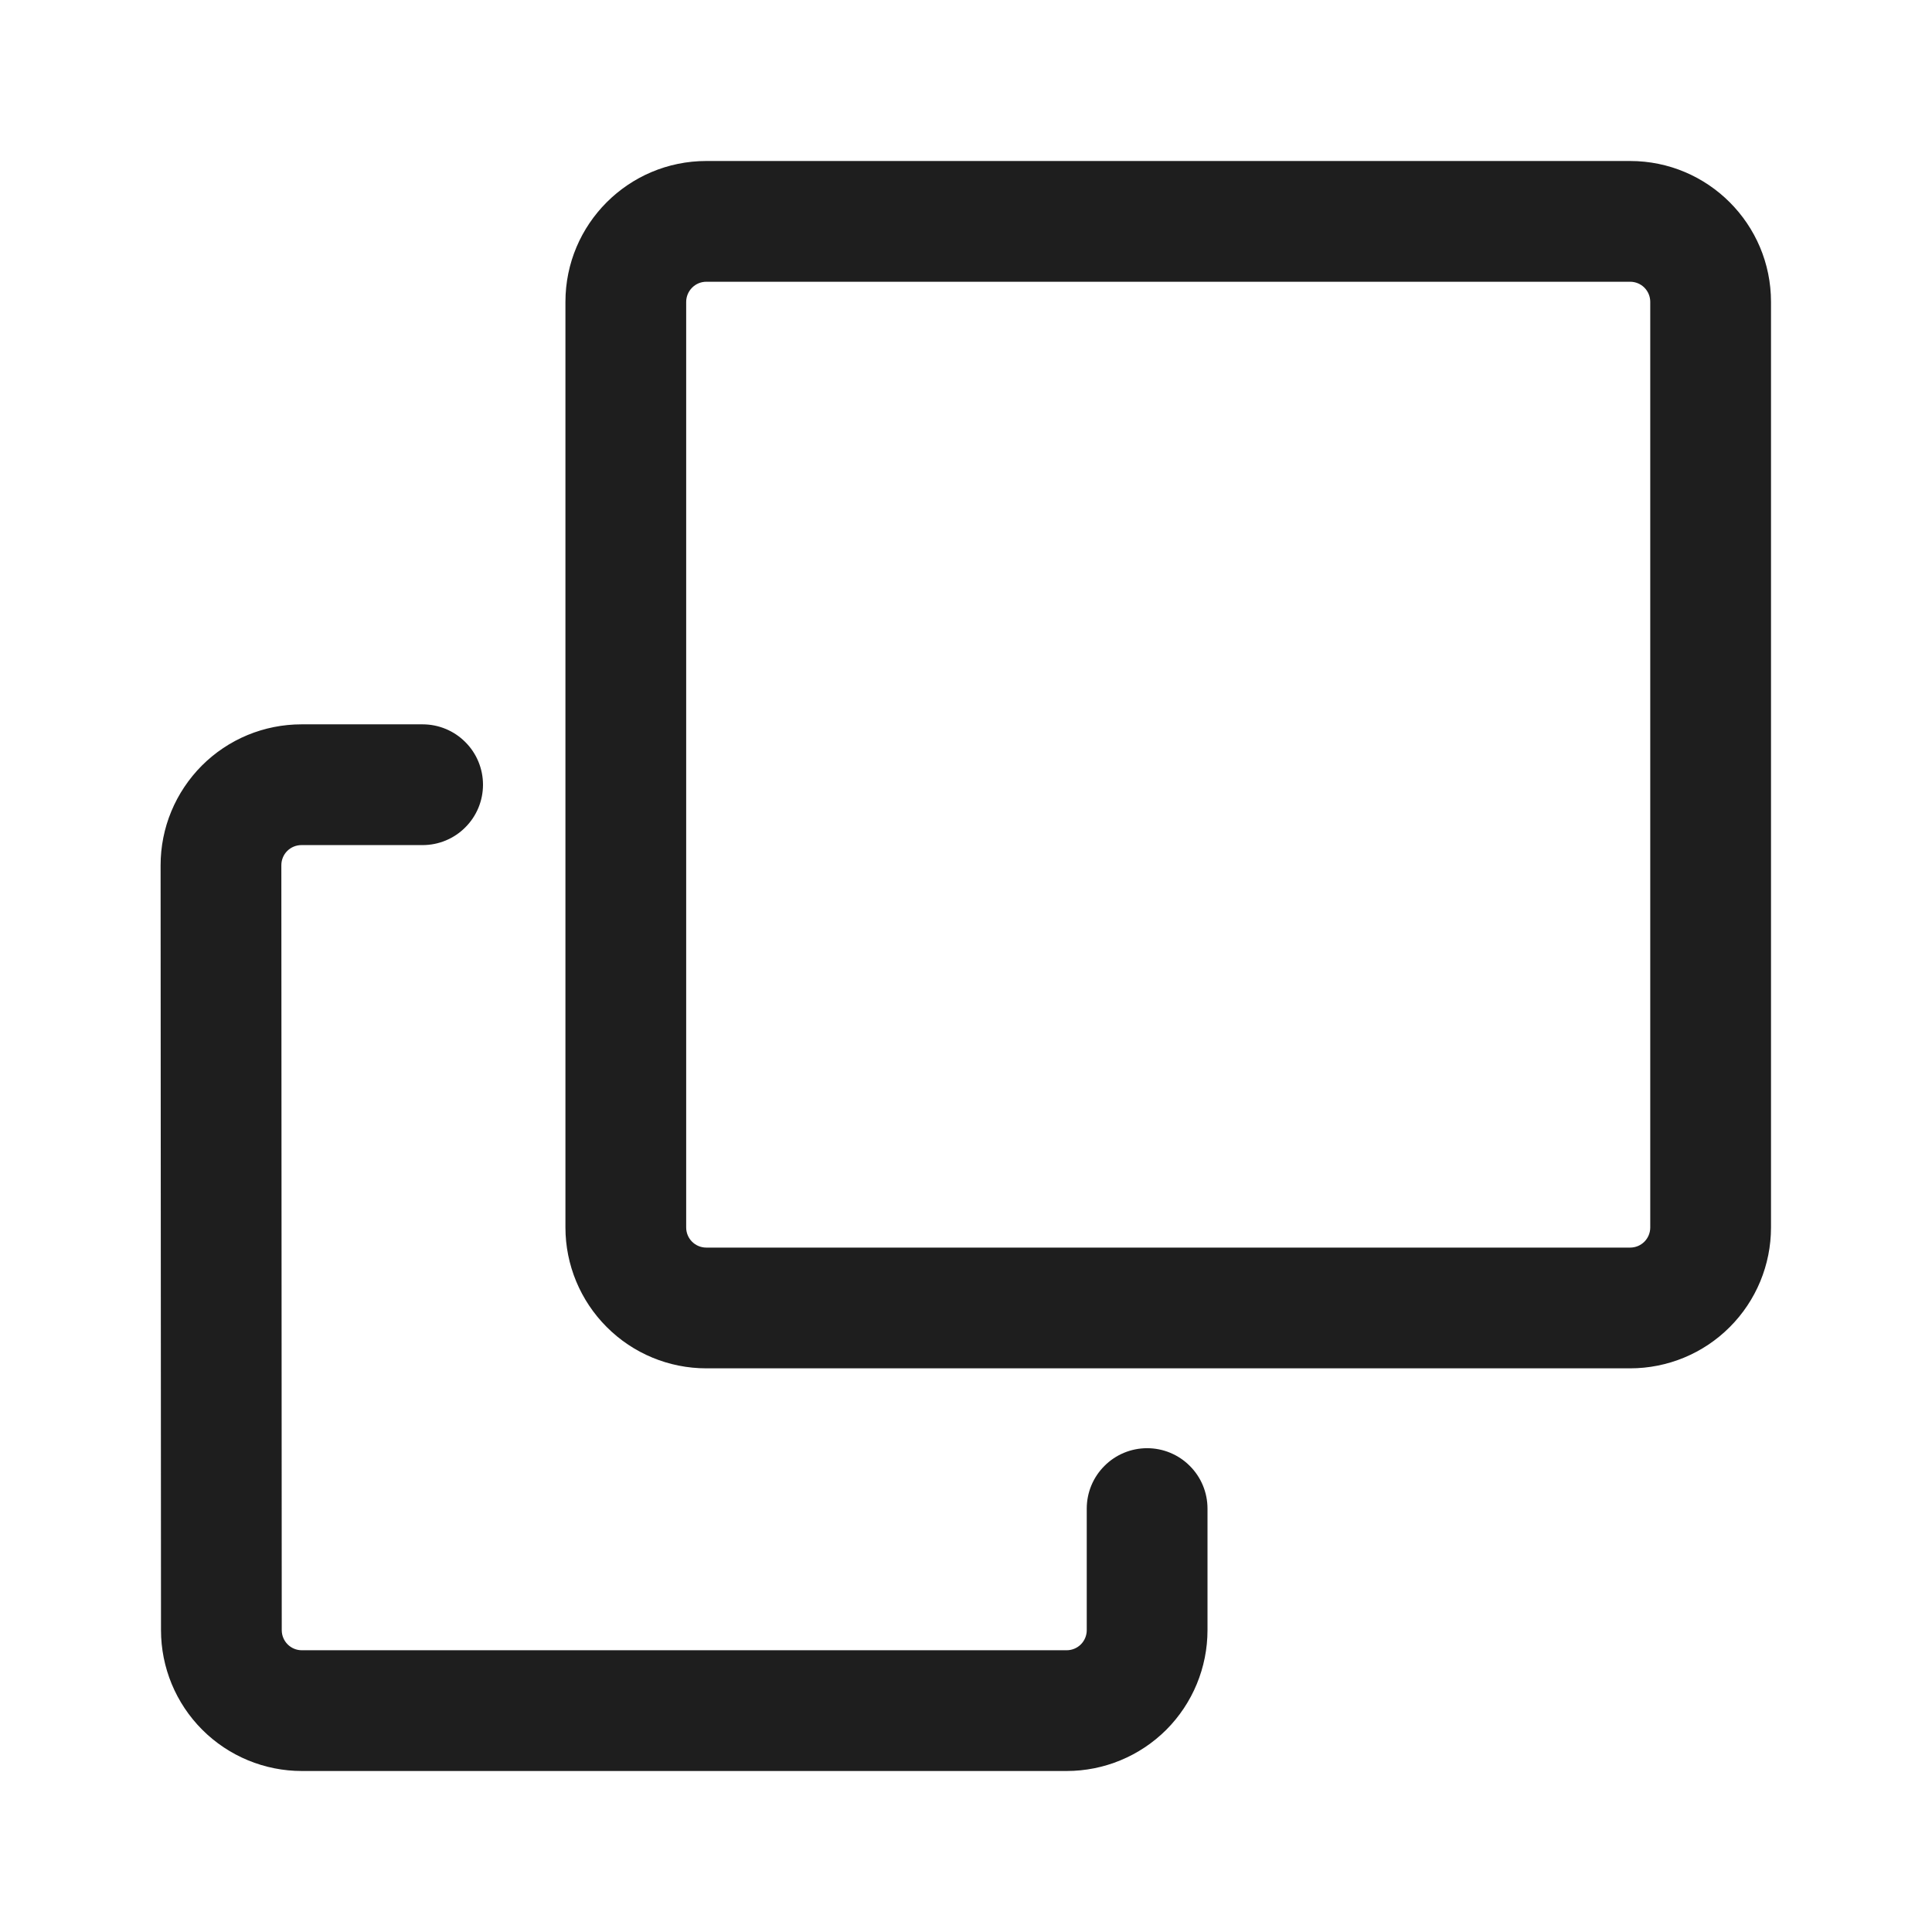
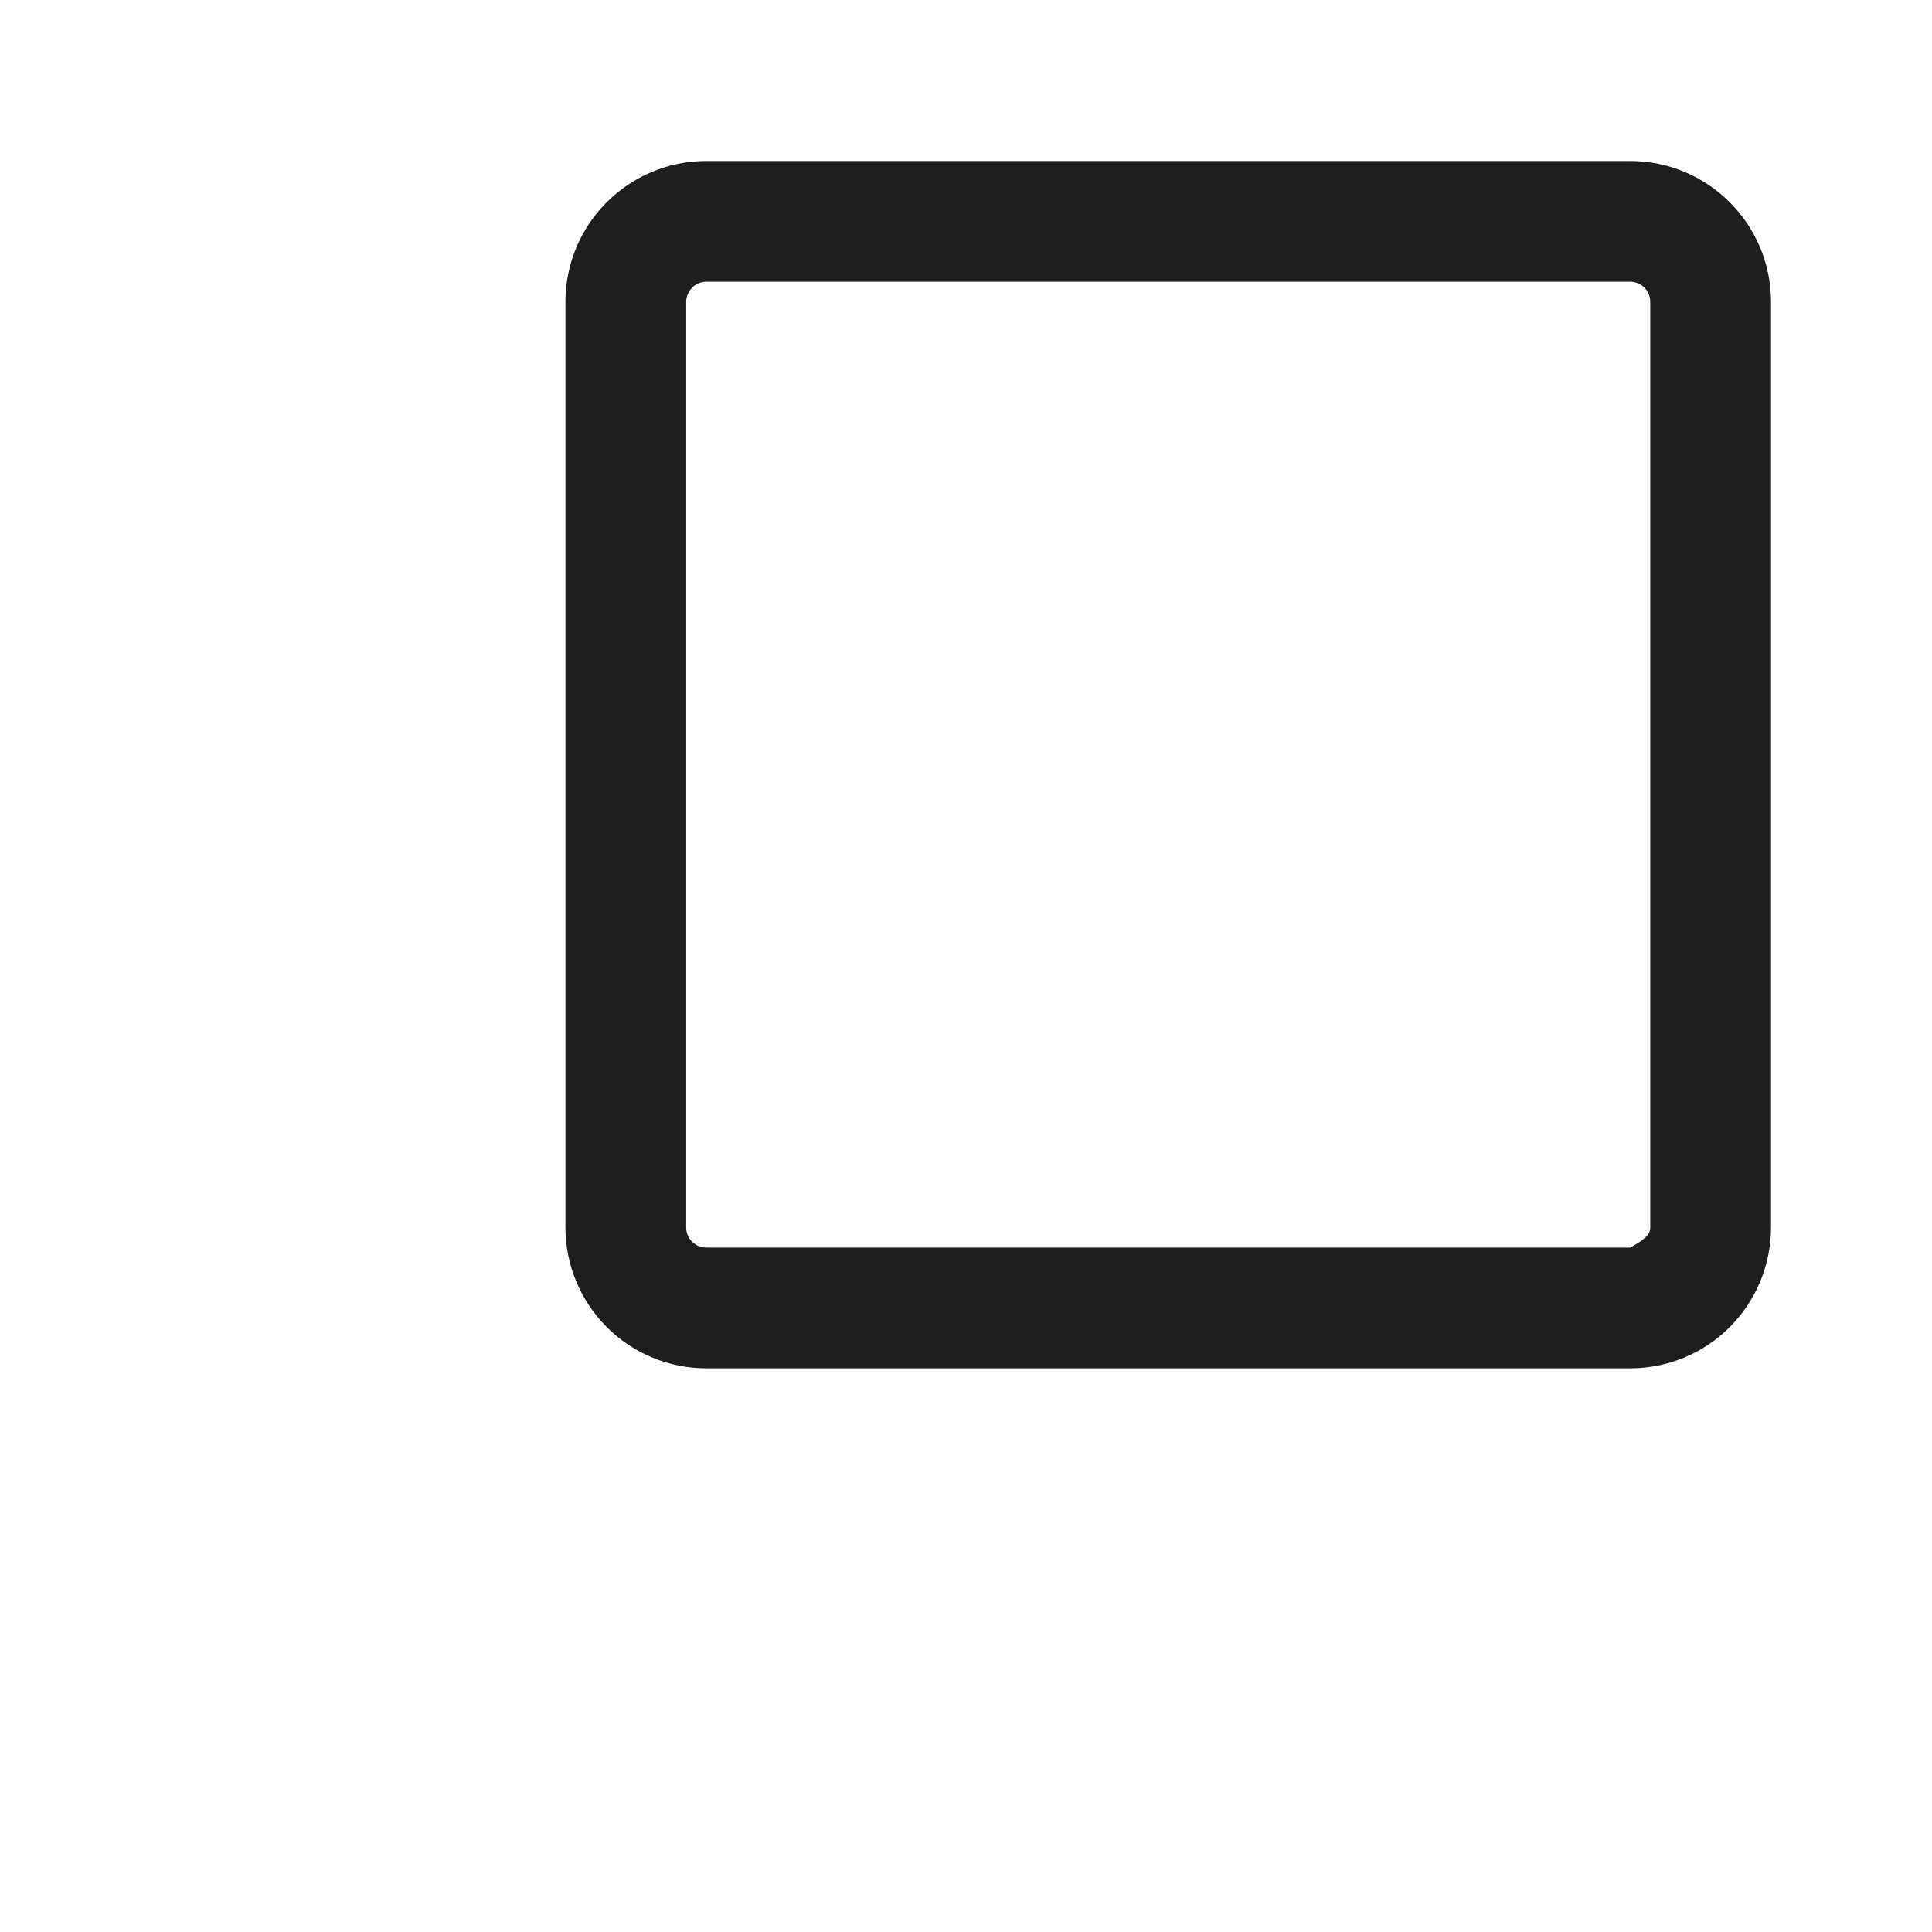
<svg xmlns="http://www.w3.org/2000/svg" width="24" height="24" viewBox="0 0 24 24" fill="none">
  <g id="octicon:copy-24">
-     <path id="Vector" d="M7.024 3.75C7.024 2.784 7.808 2 8.774 2H20.25C21.216 2 22 2.784 22 3.75V15.248C22 15.712 21.816 16.157 21.488 16.485C21.16 16.814 20.715 16.998 20.25 16.998H8.774C8.31 16.998 7.865 16.814 7.537 16.485C7.209 16.157 7.024 15.712 7.024 15.248V3.75ZM8.774 3.5C8.708 3.5 8.645 3.526 8.598 3.573C8.551 3.62 8.524 3.684 8.524 3.75V15.248C8.524 15.387 8.636 15.498 8.774 15.498H20.25C20.317 15.498 20.38 15.472 20.427 15.425C20.474 15.378 20.5 15.314 20.5 15.248V3.75C20.5 3.684 20.474 3.62 20.427 3.573C20.38 3.526 20.317 3.5 20.25 3.5H8.774Z" fill="#1E1E1E" />
-     <path id="Vector_2" d="M1.995 10.749C1.995 10.519 2.04 10.291 2.128 10.079C2.216 9.867 2.345 9.674 2.507 9.511C2.67 9.348 2.863 9.219 3.075 9.131C3.288 9.043 3.515 8.998 3.745 8.998H5.25C5.449 8.998 5.64 9.077 5.78 9.218C5.921 9.358 6 9.549 6 9.748C6 9.947 5.921 10.138 5.78 10.278C5.64 10.419 5.449 10.498 5.25 10.498H3.745C3.679 10.498 3.615 10.524 3.568 10.571C3.521 10.618 3.495 10.682 3.495 10.748L3.5 20.25C3.5 20.388 3.611 20.5 3.75 20.5H13.25C13.316 20.5 13.38 20.474 13.427 20.427C13.474 20.38 13.5 20.316 13.5 20.25V18.74C13.5 18.541 13.579 18.35 13.72 18.21C13.86 18.069 14.051 17.99 14.25 17.99C14.449 17.99 14.64 18.069 14.78 18.21C14.921 18.35 15 18.541 15 18.74V20.25C15 20.714 14.816 21.159 14.488 21.488C14.159 21.816 13.714 22 13.25 22H3.75C3.286 22 2.841 21.816 2.513 21.488C2.184 21.159 2 20.714 2 20.25L1.995 10.749Z" fill="#1E1E1E" />
+     <path id="Vector" d="M7.024 3.75C7.024 2.784 7.808 2 8.774 2H20.25C21.216 2 22 2.784 22 3.75V15.248C22 15.712 21.816 16.157 21.488 16.485C21.16 16.814 20.715 16.998 20.25 16.998H8.774C8.31 16.998 7.865 16.814 7.537 16.485C7.209 16.157 7.024 15.712 7.024 15.248V3.75ZM8.774 3.5C8.708 3.5 8.645 3.526 8.598 3.573C8.551 3.62 8.524 3.684 8.524 3.75V15.248C8.524 15.387 8.636 15.498 8.774 15.498H20.25C20.474 15.378 20.5 15.314 20.5 15.248V3.75C20.5 3.684 20.474 3.62 20.427 3.573C20.38 3.526 20.317 3.5 20.25 3.5H8.774Z" fill="#1E1E1E" />
  </g>
</svg>